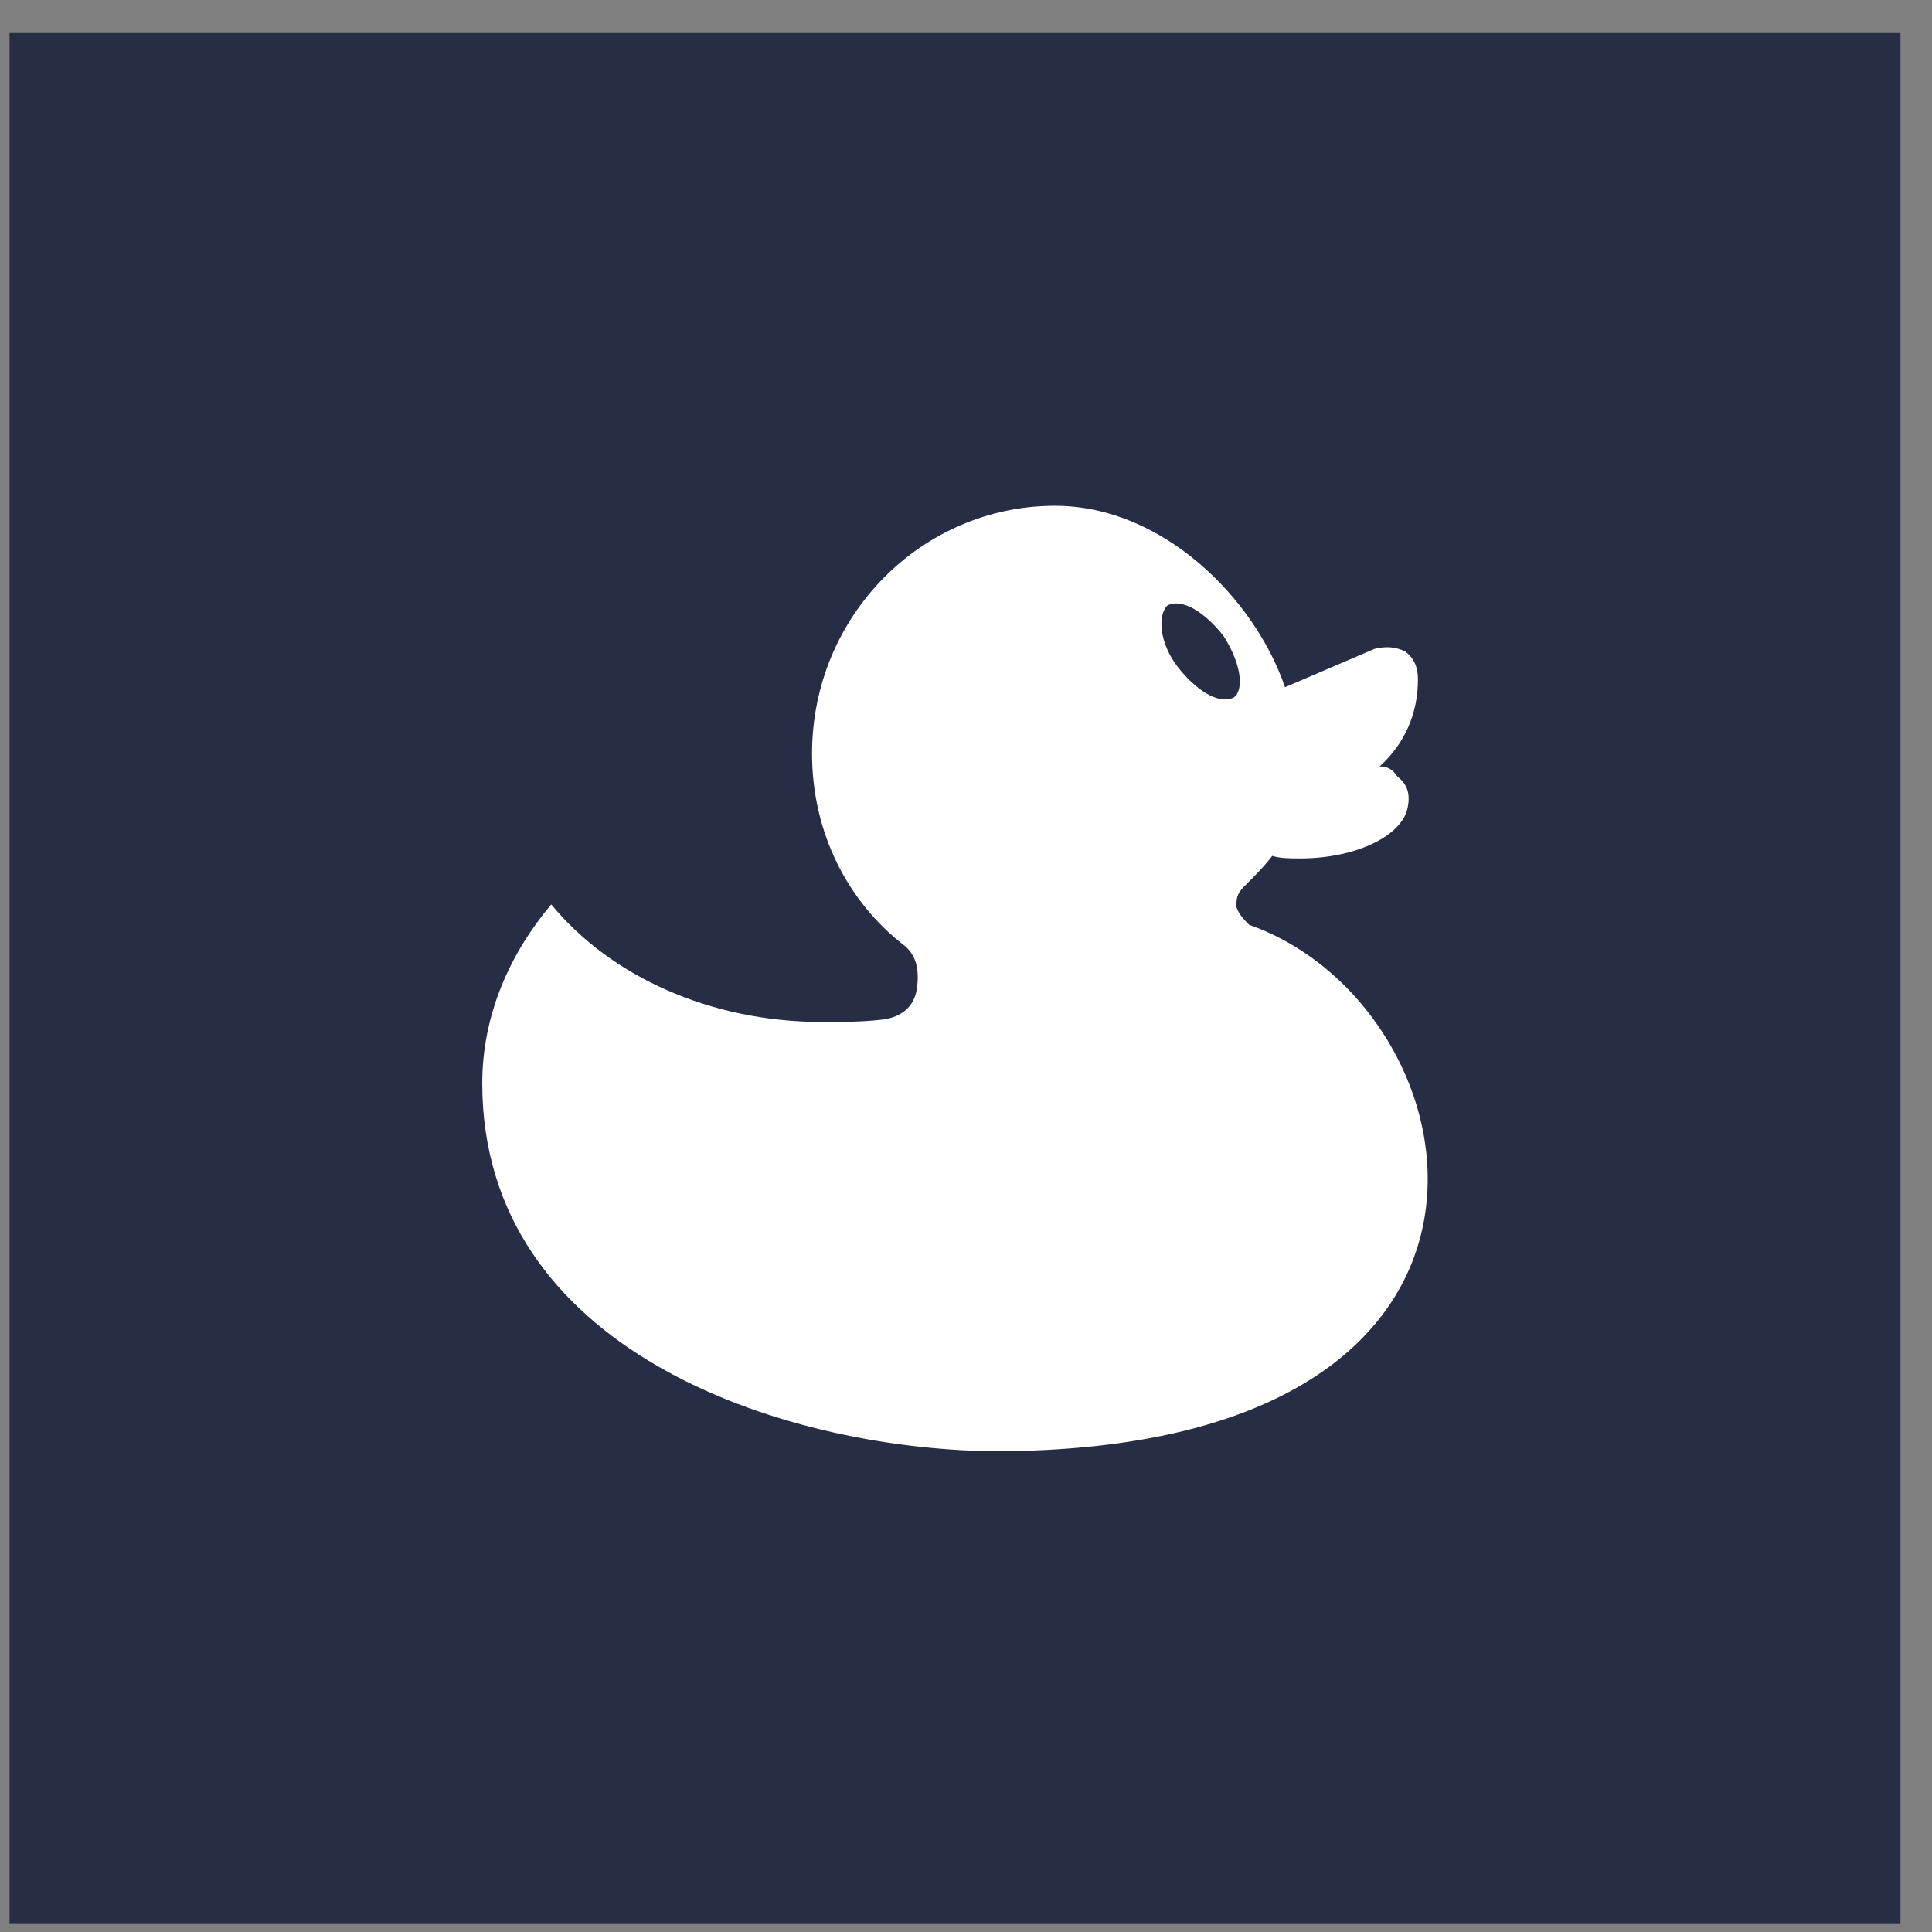
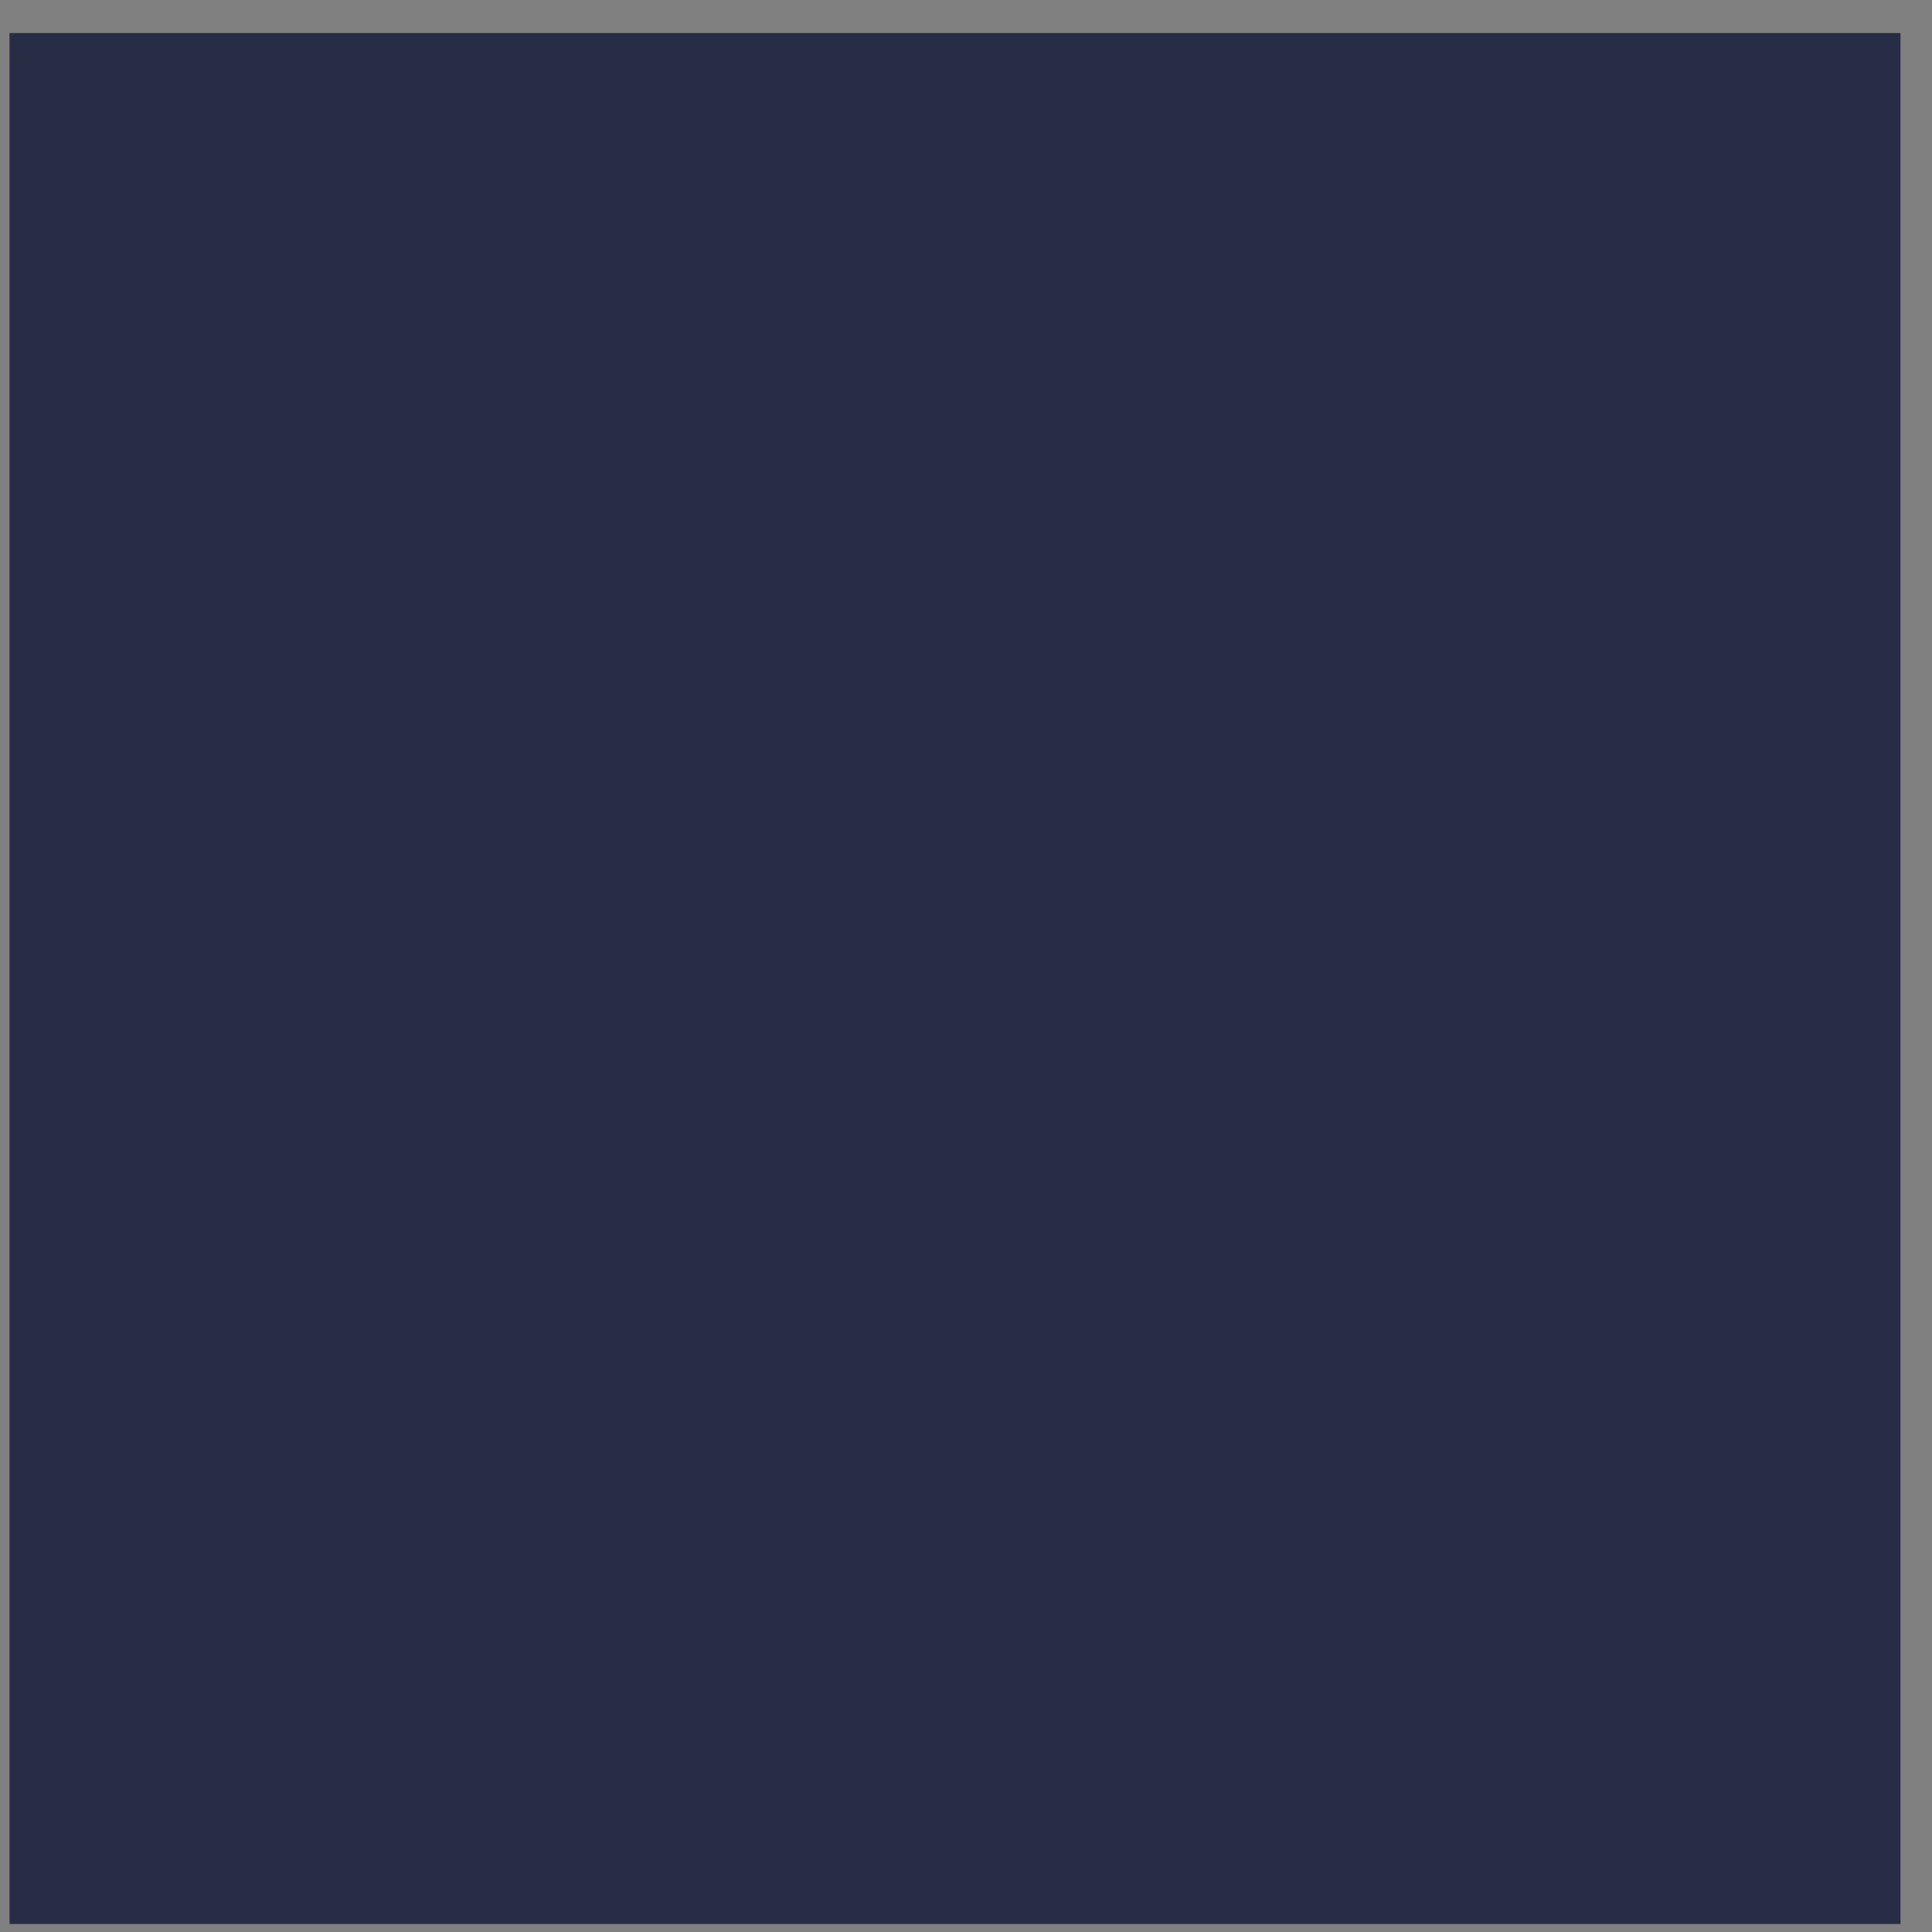
<svg xmlns="http://www.w3.org/2000/svg" width="57" height="57" viewBox="0 0 57 57" fill="none">
  <rect x="0" y="0" width="57" height="57" fill="#808080" stroke="none" />
  <rect width="55.789" height="55.789" transform="translate(0.281 0.975)" fill="#282D46" />
-   <path fill-rule="evenodd" clip-rule="evenodd" d="M16.264 26.683C17.999 28.794 20.941 30.151 24.259 30.151C24.863 30.151 25.466 30.151 26.07 30.076C26.598 30 26.975 29.699 27.05 29.171C27.126 28.643 27.05 28.191 26.673 27.89C25.014 26.608 23.958 24.572 23.958 22.235C23.958 18.164 27.201 14.922 31.123 14.922C34.291 14.922 37.007 17.636 37.912 20.275L40.552 19.144C40.853 19.069 41.155 19.069 41.457 19.22C41.758 19.446 41.834 19.747 41.834 20.049C41.834 21.029 41.457 21.934 40.702 22.612C40.929 22.612 41.08 22.688 41.23 22.914C41.532 23.14 41.608 23.442 41.532 23.818C41.381 24.648 40.024 25.326 38.364 25.326C38.062 25.326 37.761 25.326 37.535 25.251C37.308 25.552 37.007 25.854 36.705 26.155C36.478 26.382 36.478 26.532 36.478 26.759C36.554 26.985 36.705 27.136 36.856 27.286C43.719 29.699 46.284 42.817 29.313 42.817C22.977 42.741 14.228 39.801 14.228 31.96C14.228 29.925 15.057 28.116 16.264 26.683ZM34.744 19.672C35.272 20.351 35.951 20.803 36.403 20.577C36.705 20.351 36.629 19.597 36.101 18.767C35.573 18.089 34.895 17.636 34.442 17.863C34.14 18.164 34.216 18.993 34.744 19.672Z" fill="#ffffff" />
</svg>